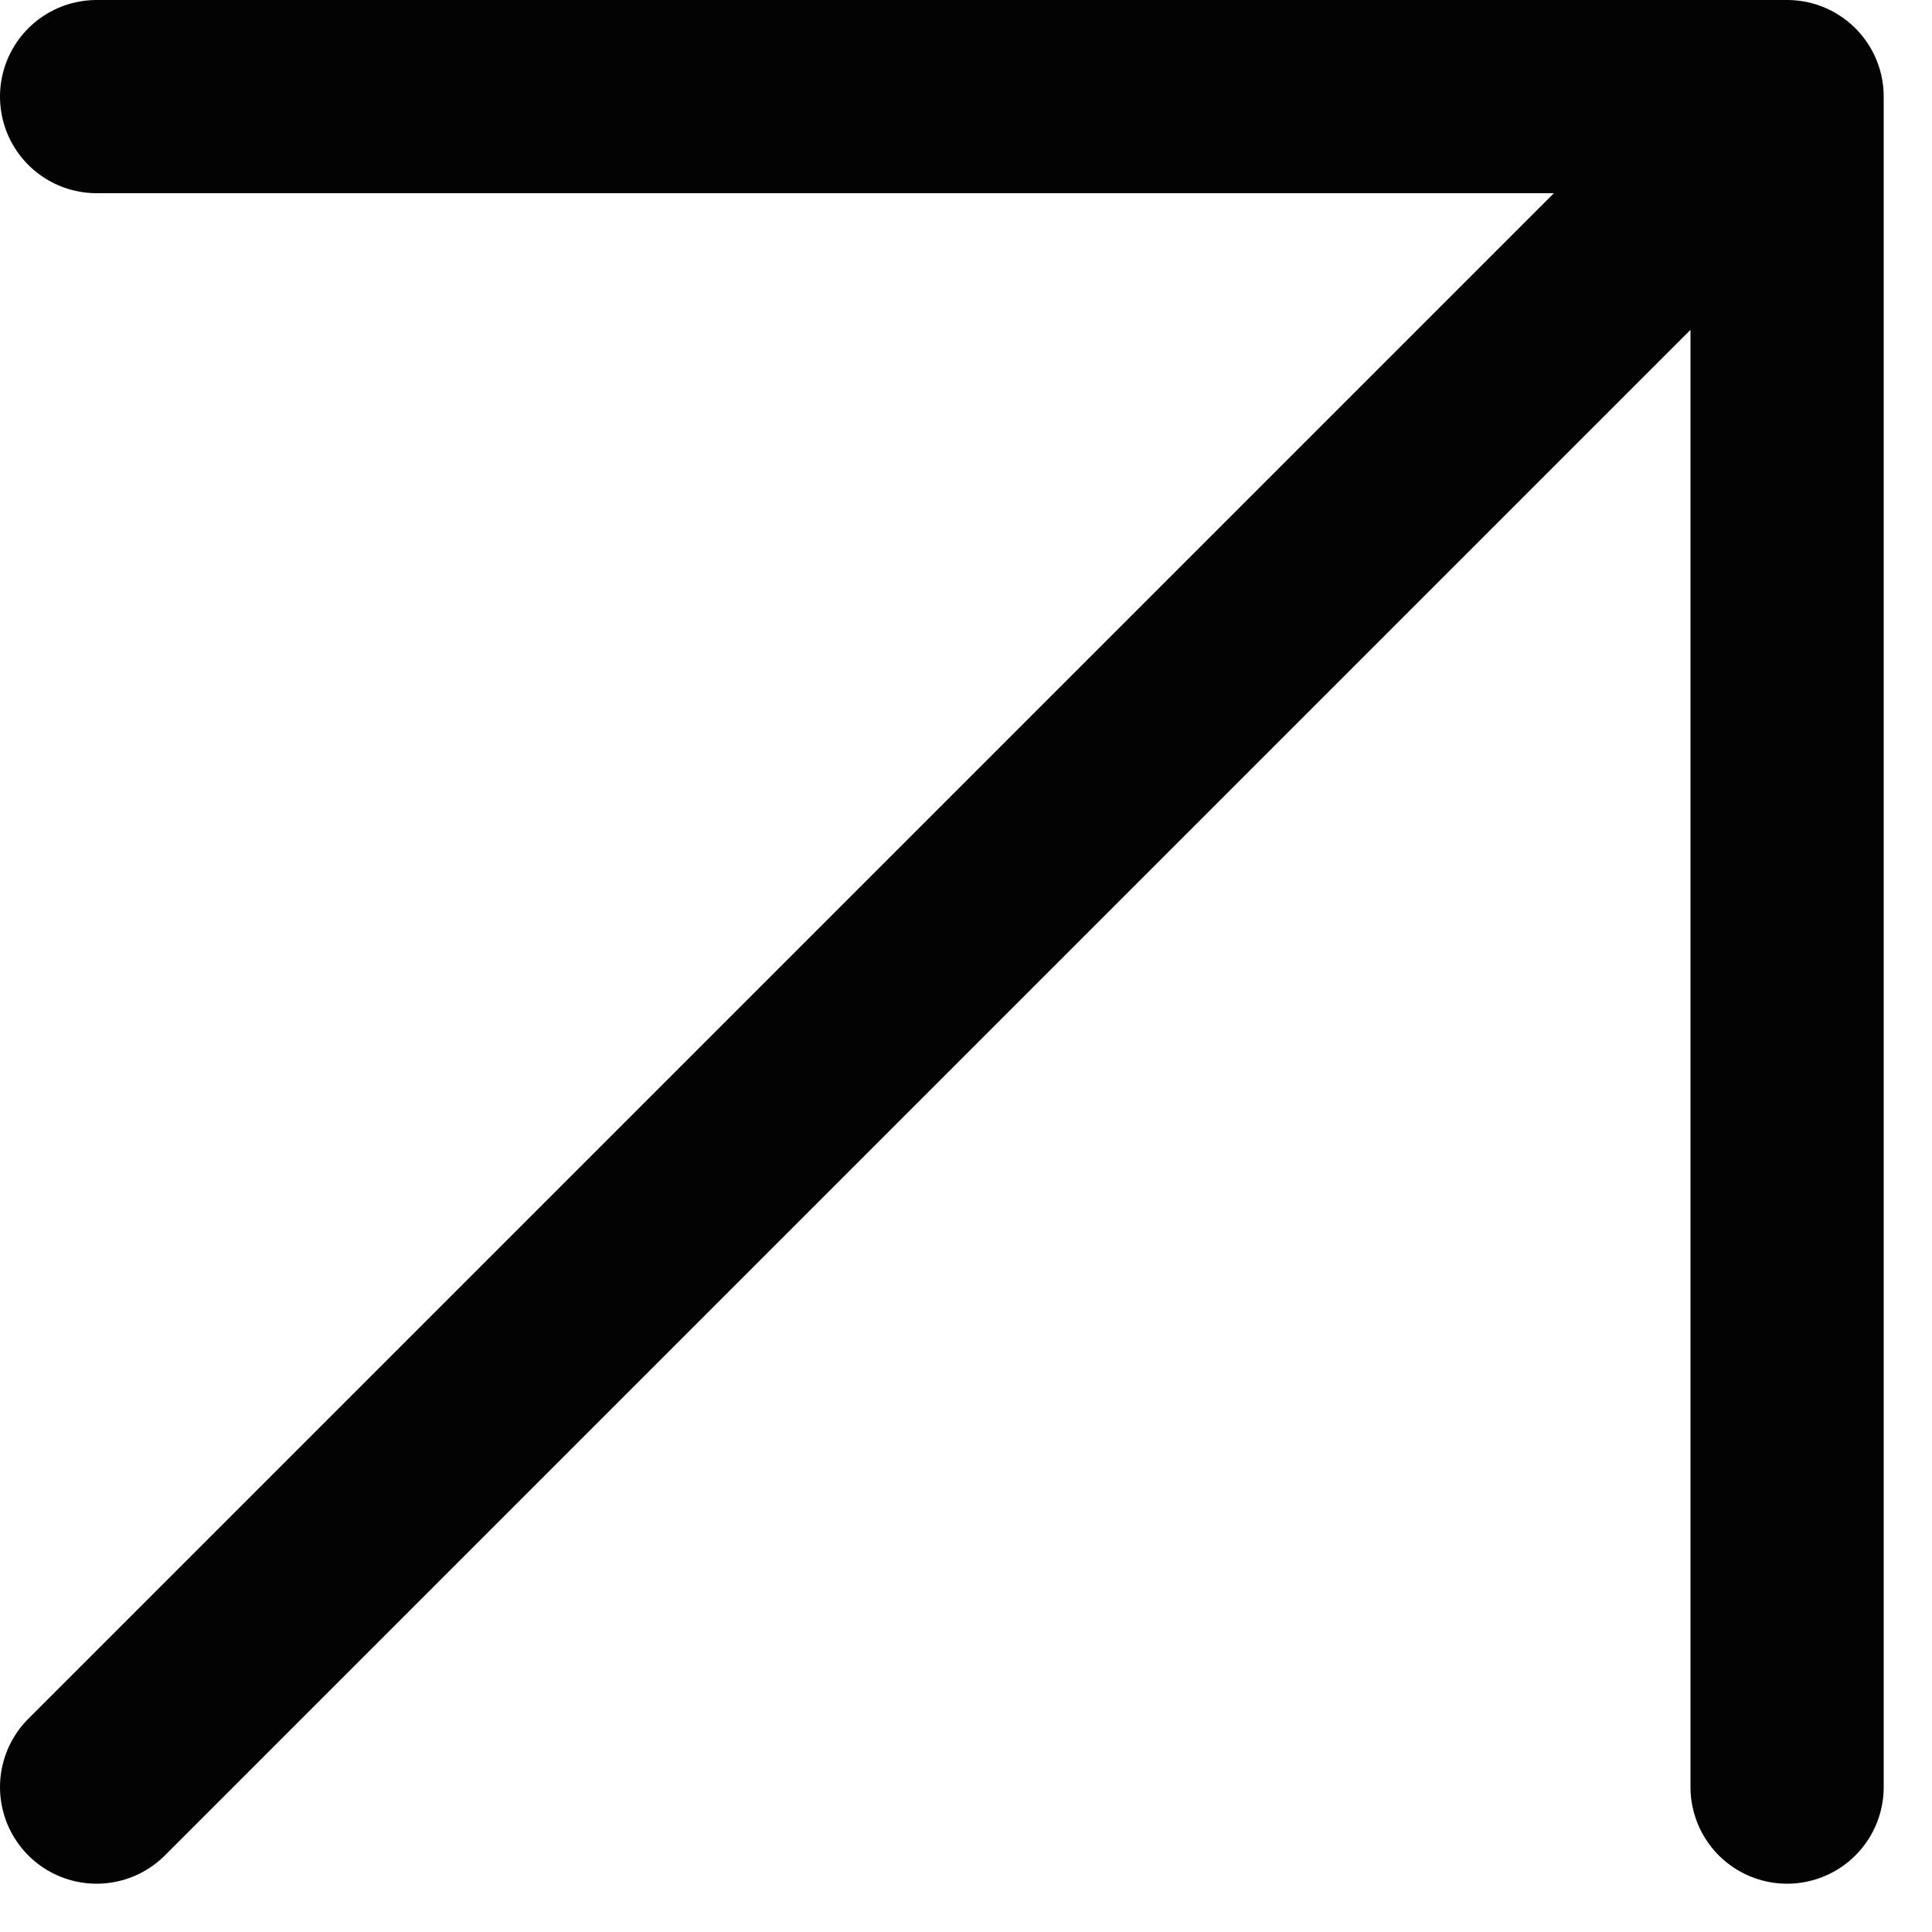
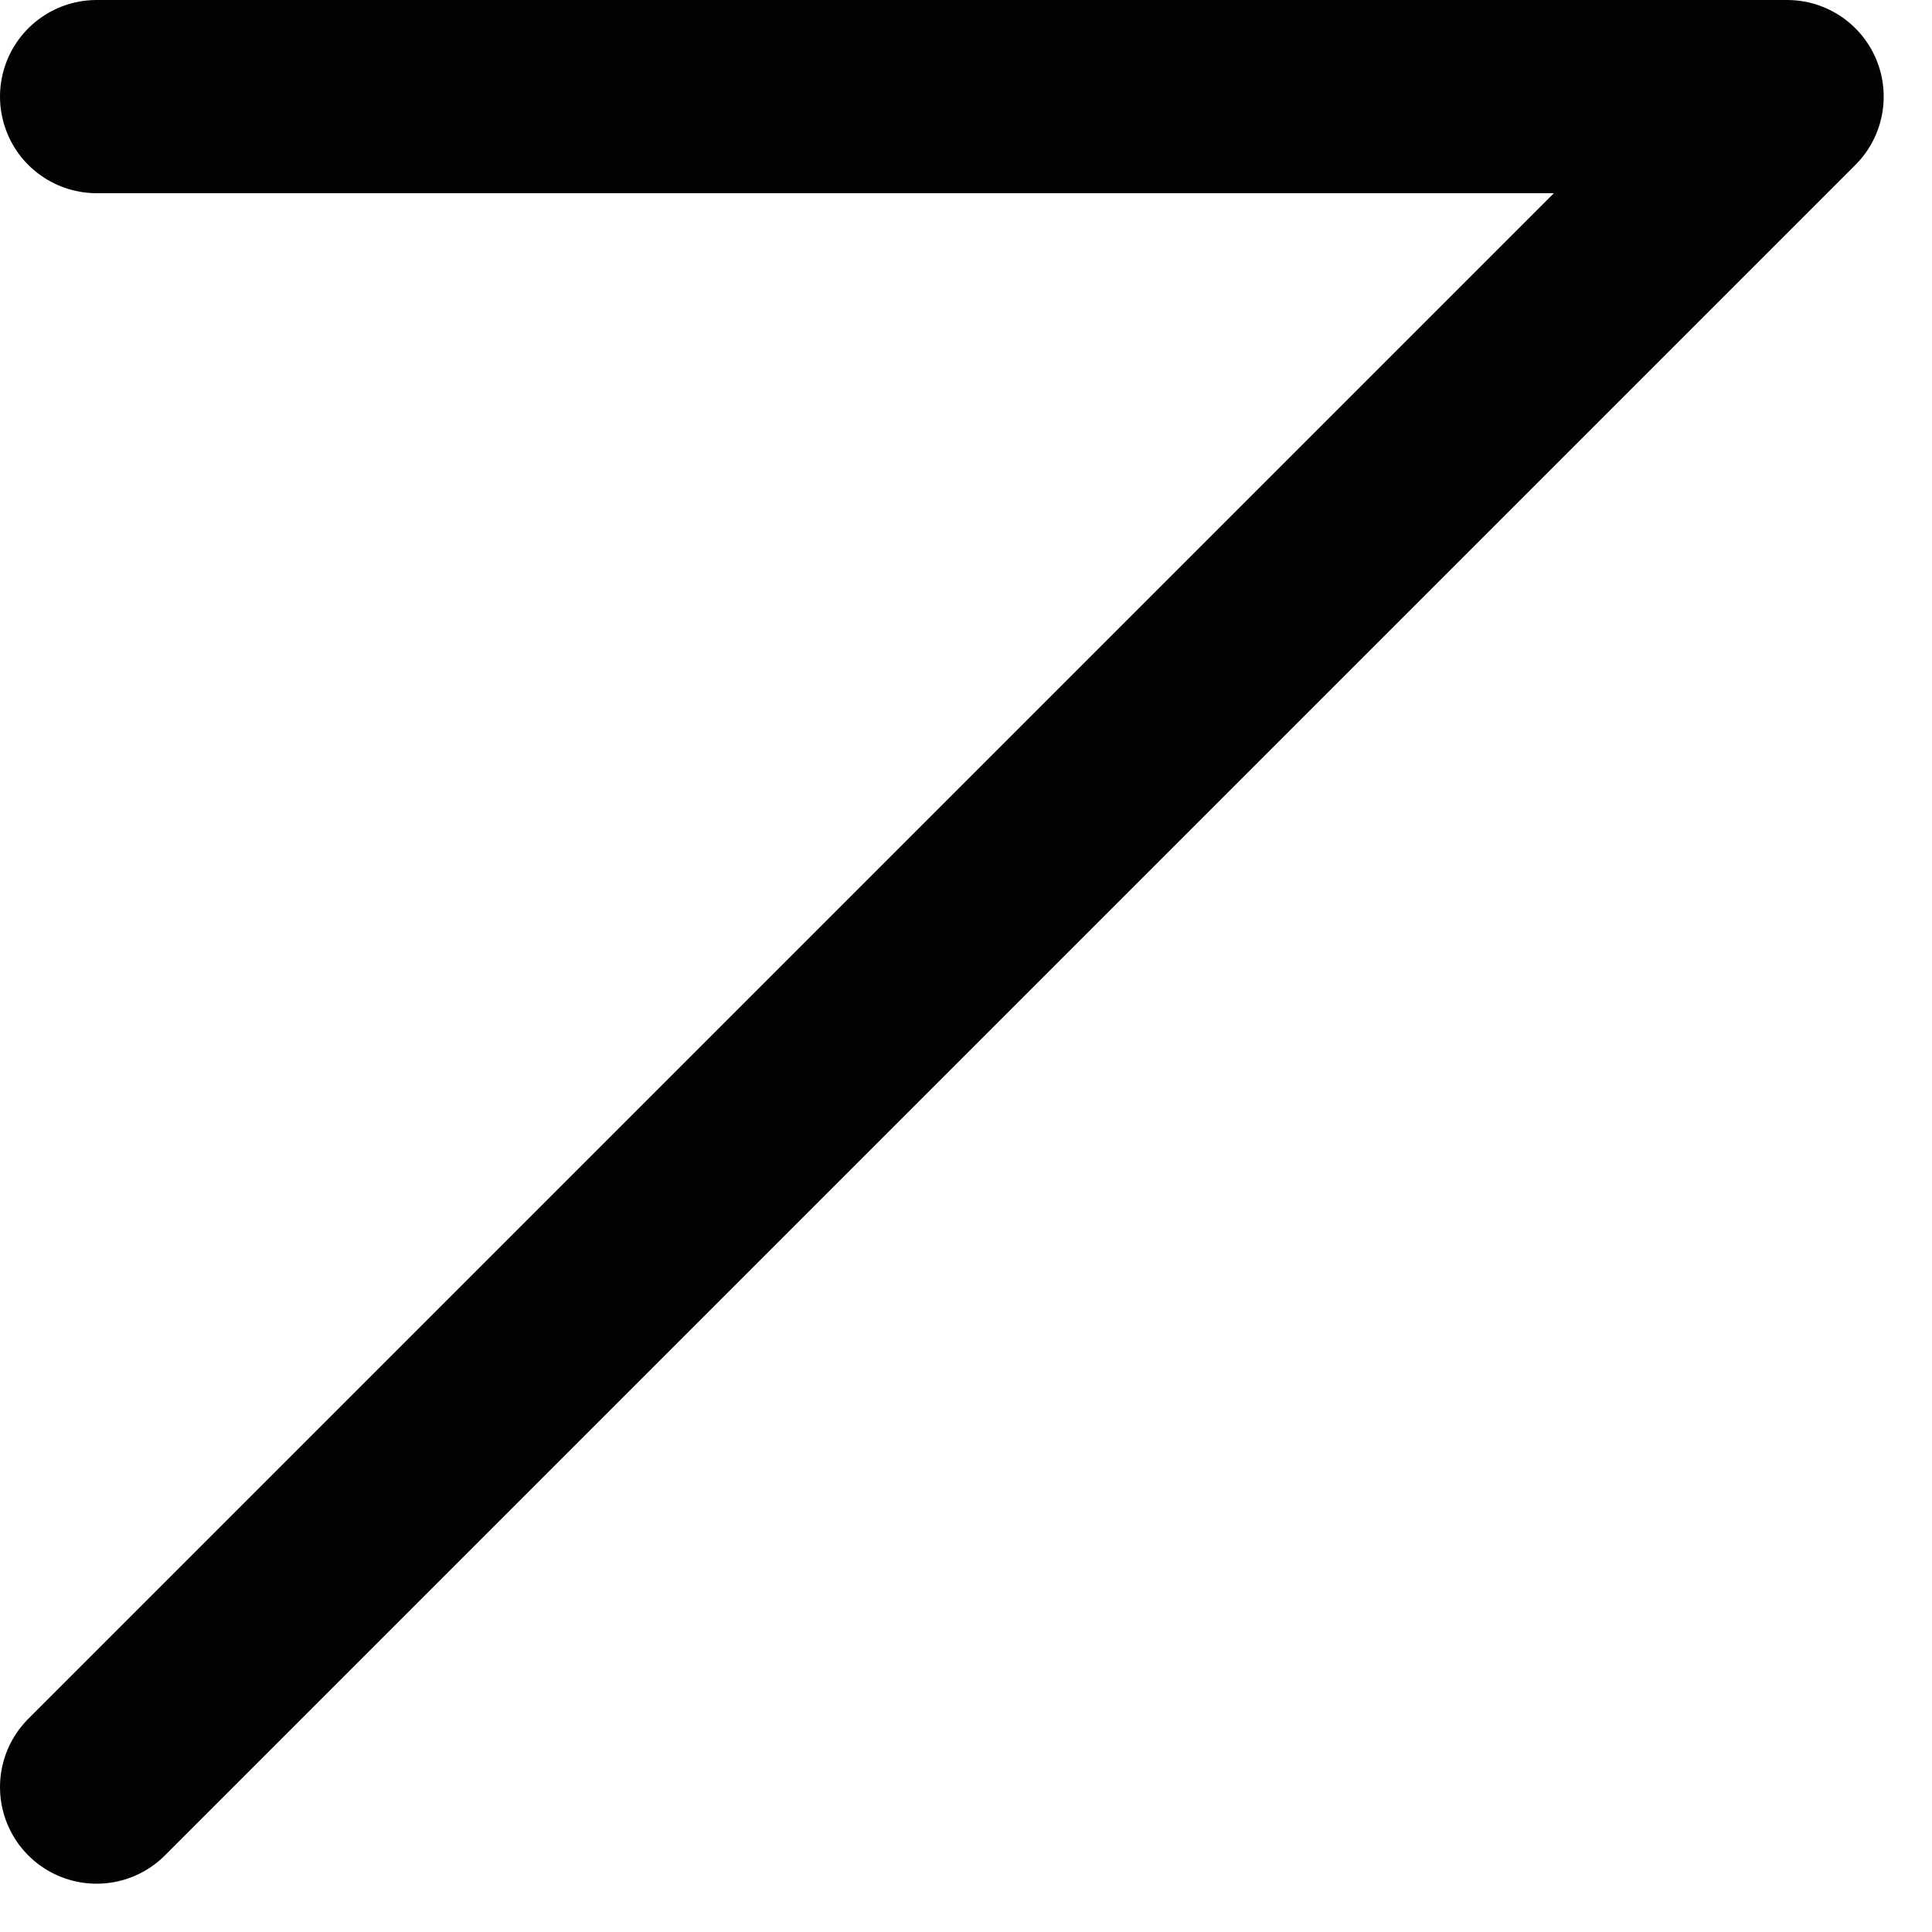
<svg xmlns="http://www.w3.org/2000/svg" width="10" height="10" viewBox="0 0 10 10" fill="none">
-   <path d="M0.5 9.25L9.25 0.5M9.25 0.5H0.5M9.25 0.5V9.25" stroke="#030303" stroke-linecap="round" stroke-linejoin="round" />
+   <path d="M0.5 9.25L9.25 0.5M9.25 0.5H0.5M9.25 0.5" stroke="#030303" stroke-linecap="round" stroke-linejoin="round" />
</svg>